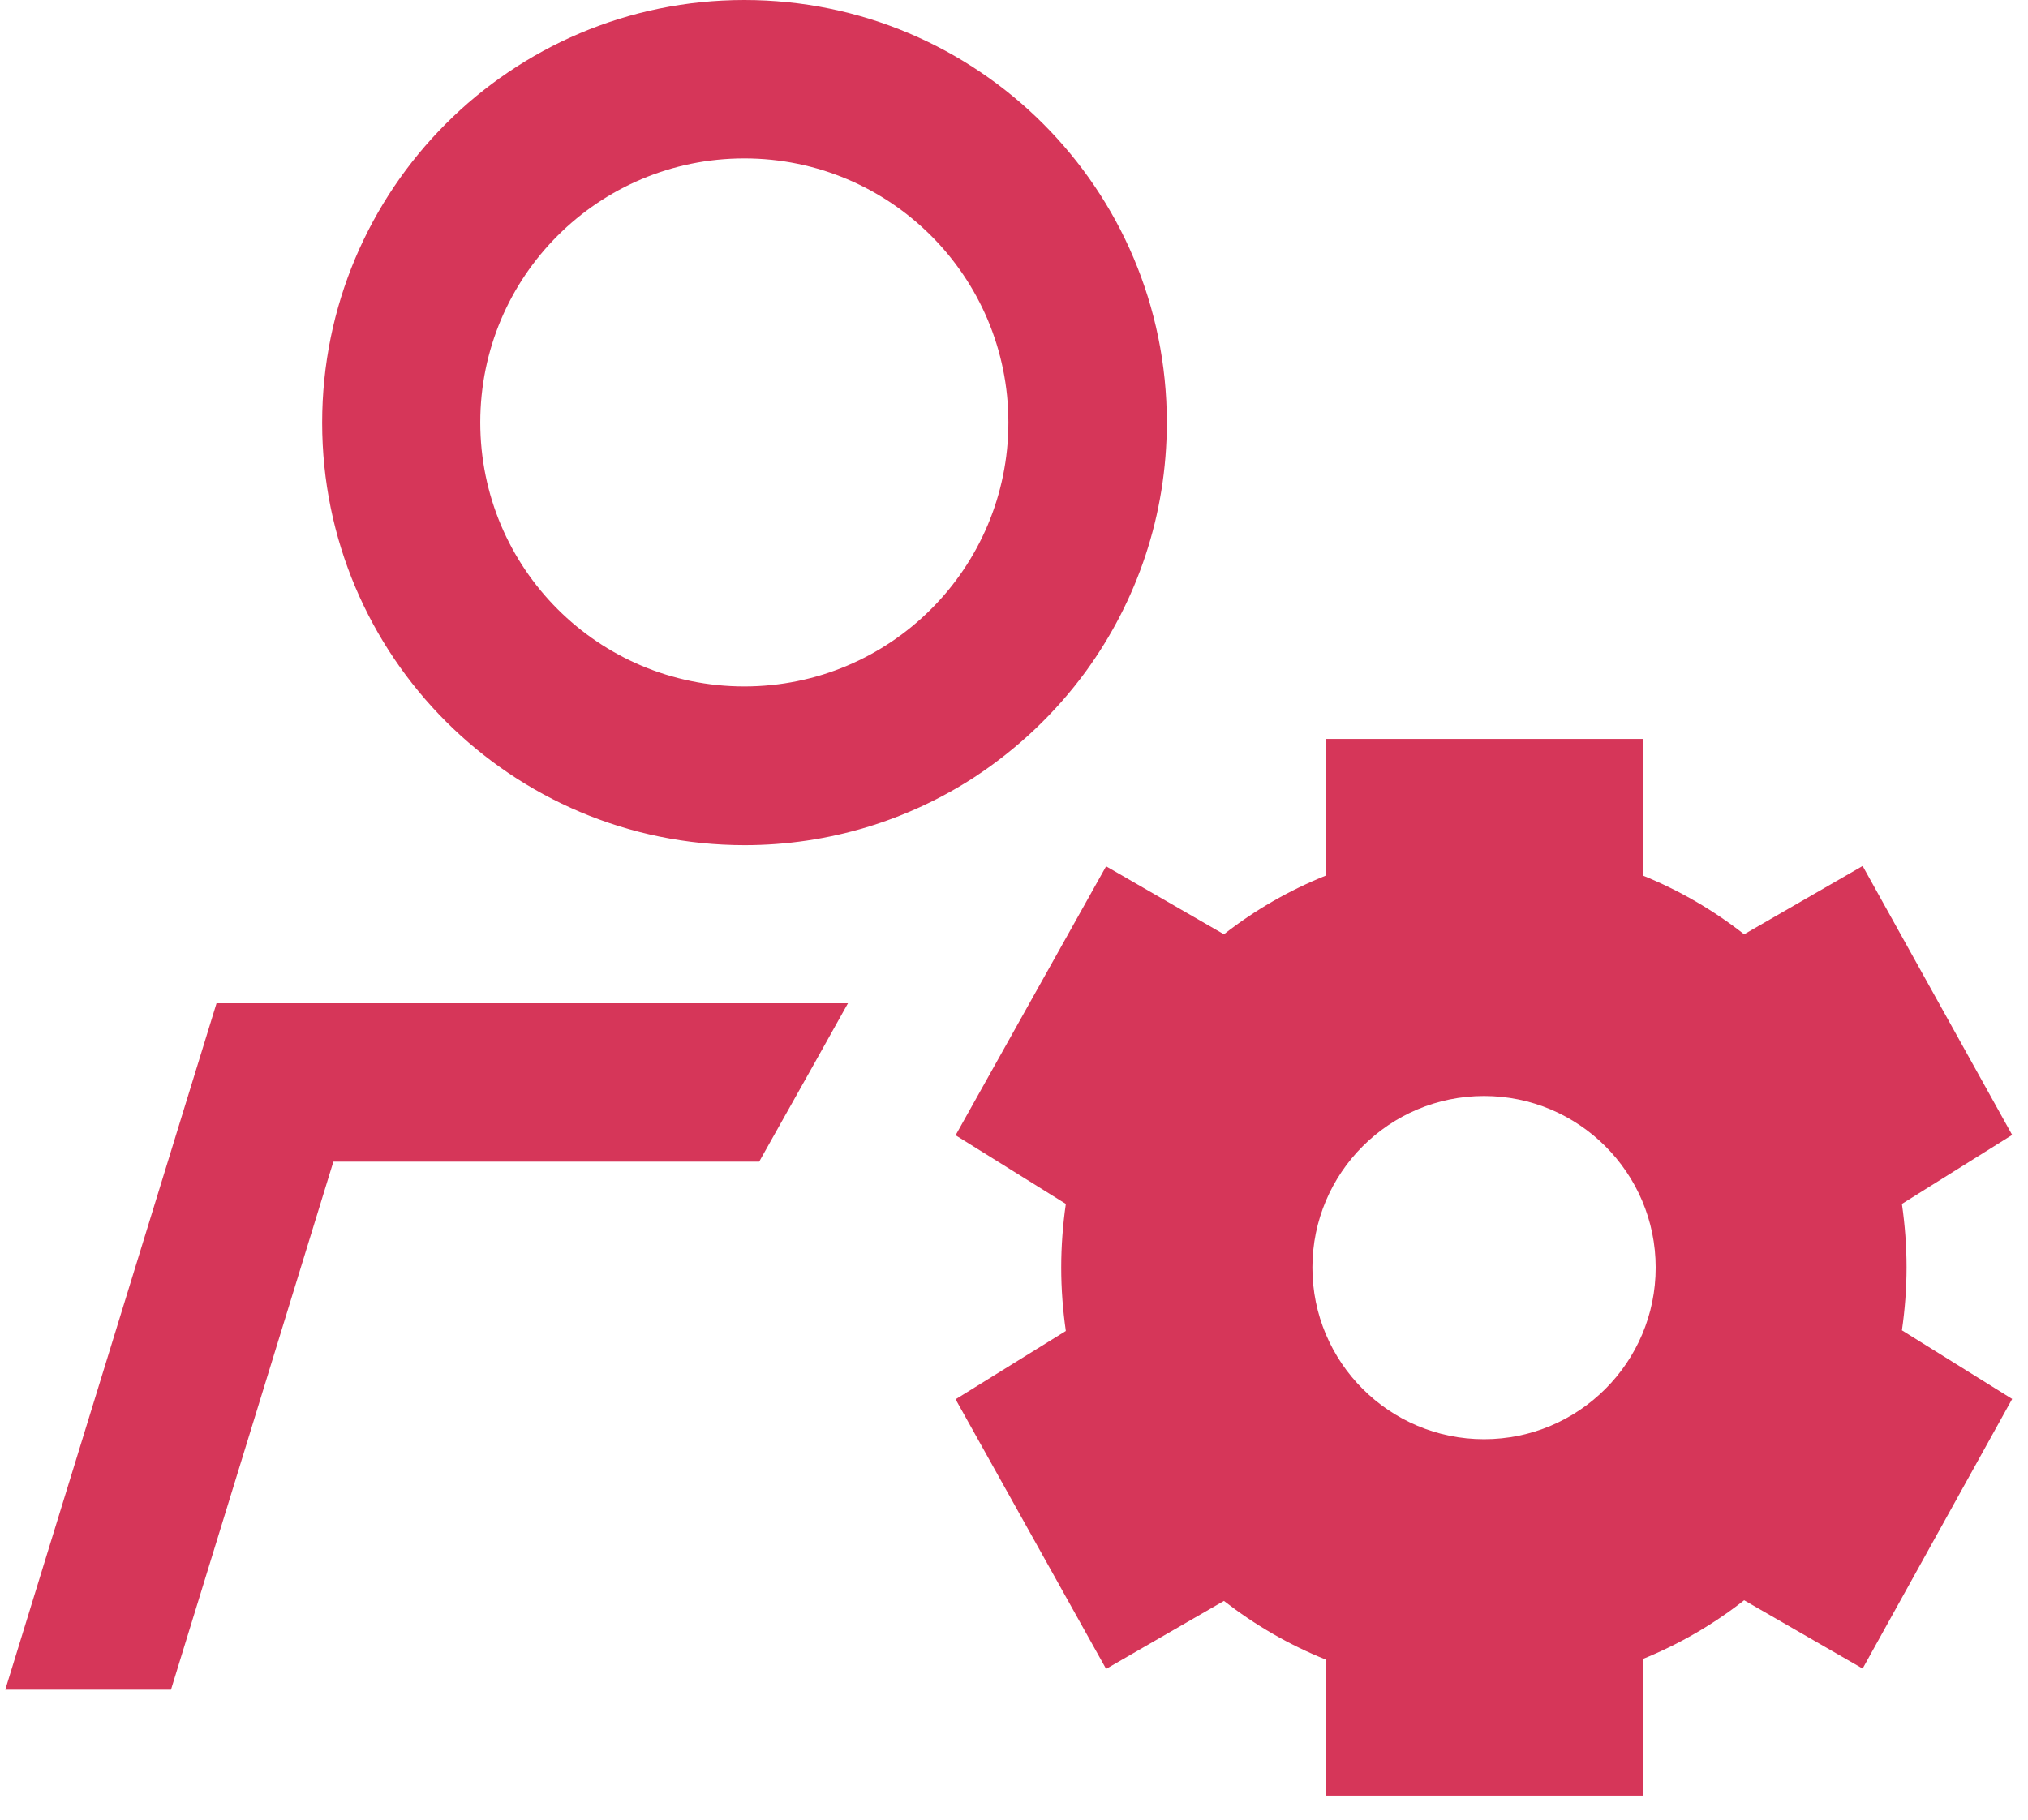
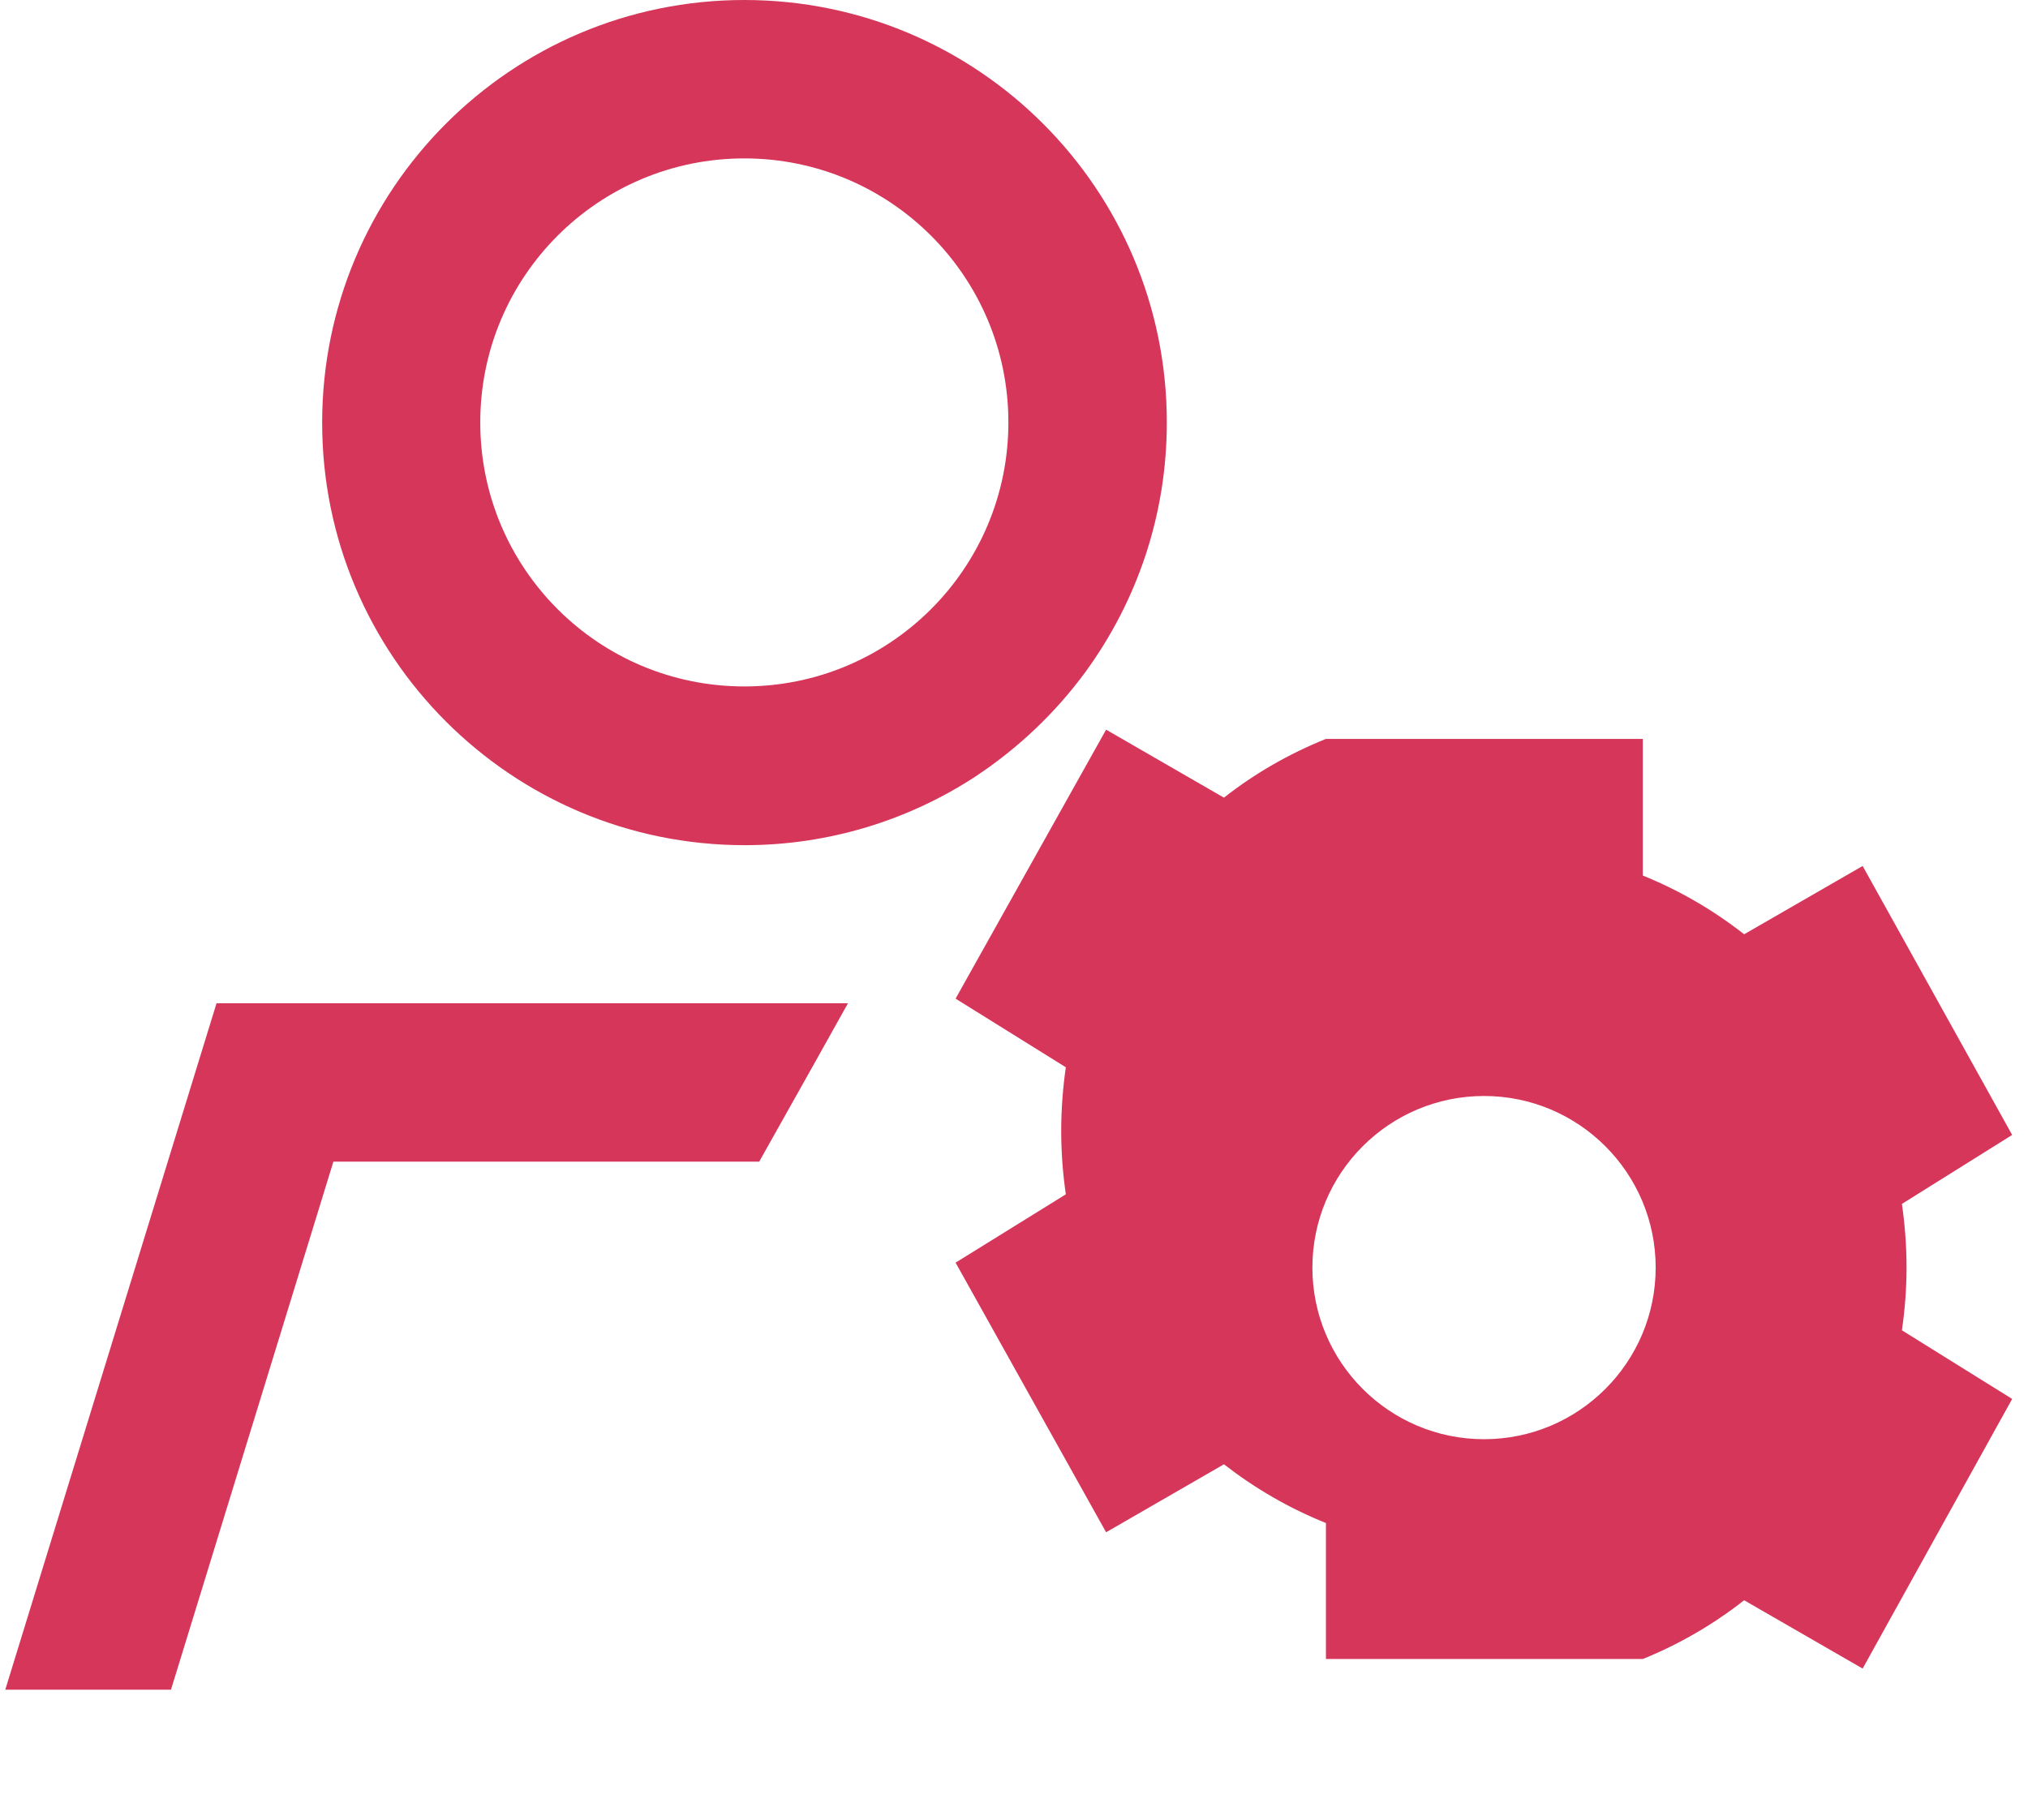
<svg xmlns="http://www.w3.org/2000/svg" width="100%" height="100%" viewBox="0 0 400 359" version="1.1" xml:space="preserve" style="fill-rule:evenodd;clip-rule:evenodd;stroke-linejoin:round;stroke-miterlimit:2;">
-   <path d="M146.81,135.417c28.776,-0 52.083,-23.308 52.083,-52.084c0,-28.775 -23.307,-52.083 -52.083,-52.083c-28.776,0 -52.083,23.308 -52.083,52.083c-0,28.776 23.307,52.084 52.083,52.084Zm-81.055,93.75l-32.031,104.166l-32.682,0l41.666,-135.416l124.545,-0c-3.06,5.468 -8.855,15.885 -17.513,31.25l-83.985,-0Zm148.438,-96.745c-5.99,8.203 -13.477,15.299 -22.005,20.898c-13.021,8.464 -28.646,13.412 -45.313,13.412c-46.029,-0 -83.333,-37.305 -83.333,-83.334c-0,-46.028 37.239,-83.398 83.268,-83.398c46.028,0 83.333,37.305 83.333,83.333c0,18.36 -5.924,35.287 -15.951,49.089Zm47.331,13.346l62.5,0l0,26.953c7.227,2.93 13.933,6.837 19.987,11.589l23.373,-13.477l29.492,53.06l-21.745,13.607c0.586,4.102 0.912,8.268 0.912,12.5c-0,4.232 -0.326,8.398 -0.912,12.435l21.745,13.542l-29.492,53.19l-23.373,-13.477c-6.054,4.753 -12.76,8.659 -19.987,11.589l0,26.953l-62.5,-0l0,-26.823c-7.291,-2.93 -13.997,-6.836 -20.117,-11.589l-23.242,13.412l-29.687,-53.19l21.744,-13.477c-0.586,-4.102 -0.911,-8.268 -0.911,-12.5c0,-4.232 0.325,-8.463 0.911,-12.565l-21.744,-13.542l29.687,-53.06l23.242,13.412c6.055,-4.752 12.826,-8.659 20.117,-11.589l0,-26.953Zm65.039,104.297c0,-18.685 -15.169,-33.854 -33.854,-33.854c-18.685,-0 -33.854,15.169 -33.854,33.854c0,18.685 15.169,33.854 33.854,33.854c18.685,0 33.854,-15.169 33.854,-33.854Z" style="fill:#d63659;fill-rule:nonzero;" />
+   <path d="M146.81,135.417c28.776,-0 52.083,-23.308 52.083,-52.084c0,-28.775 -23.307,-52.083 -52.083,-52.083c-28.776,0 -52.083,23.308 -52.083,52.083c-0,28.776 23.307,52.084 52.083,52.084Zm-81.055,93.75l-32.031,104.166l-32.682,0l41.666,-135.416l124.545,-0c-3.06,5.468 -8.855,15.885 -17.513,31.25l-83.985,-0Zm148.438,-96.745c-5.99,8.203 -13.477,15.299 -22.005,20.898c-13.021,8.464 -28.646,13.412 -45.313,13.412c-46.029,-0 -83.333,-37.305 -83.333,-83.334c-0,-46.028 37.239,-83.398 83.268,-83.398c46.028,0 83.333,37.305 83.333,83.333c0,18.36 -5.924,35.287 -15.951,49.089Zm47.331,13.346l62.5,0l0,26.953c7.227,2.93 13.933,6.837 19.987,11.589l23.373,-13.477l29.492,53.06l-21.745,13.607c0.586,4.102 0.912,8.268 0.912,12.5c-0,4.232 -0.326,8.398 -0.912,12.435l21.745,13.542l-29.492,53.19l-23.373,-13.477c-6.054,4.753 -12.76,8.659 -19.987,11.589l-62.5,-0l0,-26.823c-7.291,-2.93 -13.997,-6.836 -20.117,-11.589l-23.242,13.412l-29.687,-53.19l21.744,-13.477c-0.586,-4.102 -0.911,-8.268 -0.911,-12.5c0,-4.232 0.325,-8.463 0.911,-12.565l-21.744,-13.542l29.687,-53.06l23.242,13.412c6.055,-4.752 12.826,-8.659 20.117,-11.589l0,-26.953Zm65.039,104.297c0,-18.685 -15.169,-33.854 -33.854,-33.854c-18.685,-0 -33.854,15.169 -33.854,33.854c0,18.685 15.169,33.854 33.854,33.854c18.685,0 33.854,-15.169 33.854,-33.854Z" style="fill:#d63659;fill-rule:nonzero;" />
</svg>